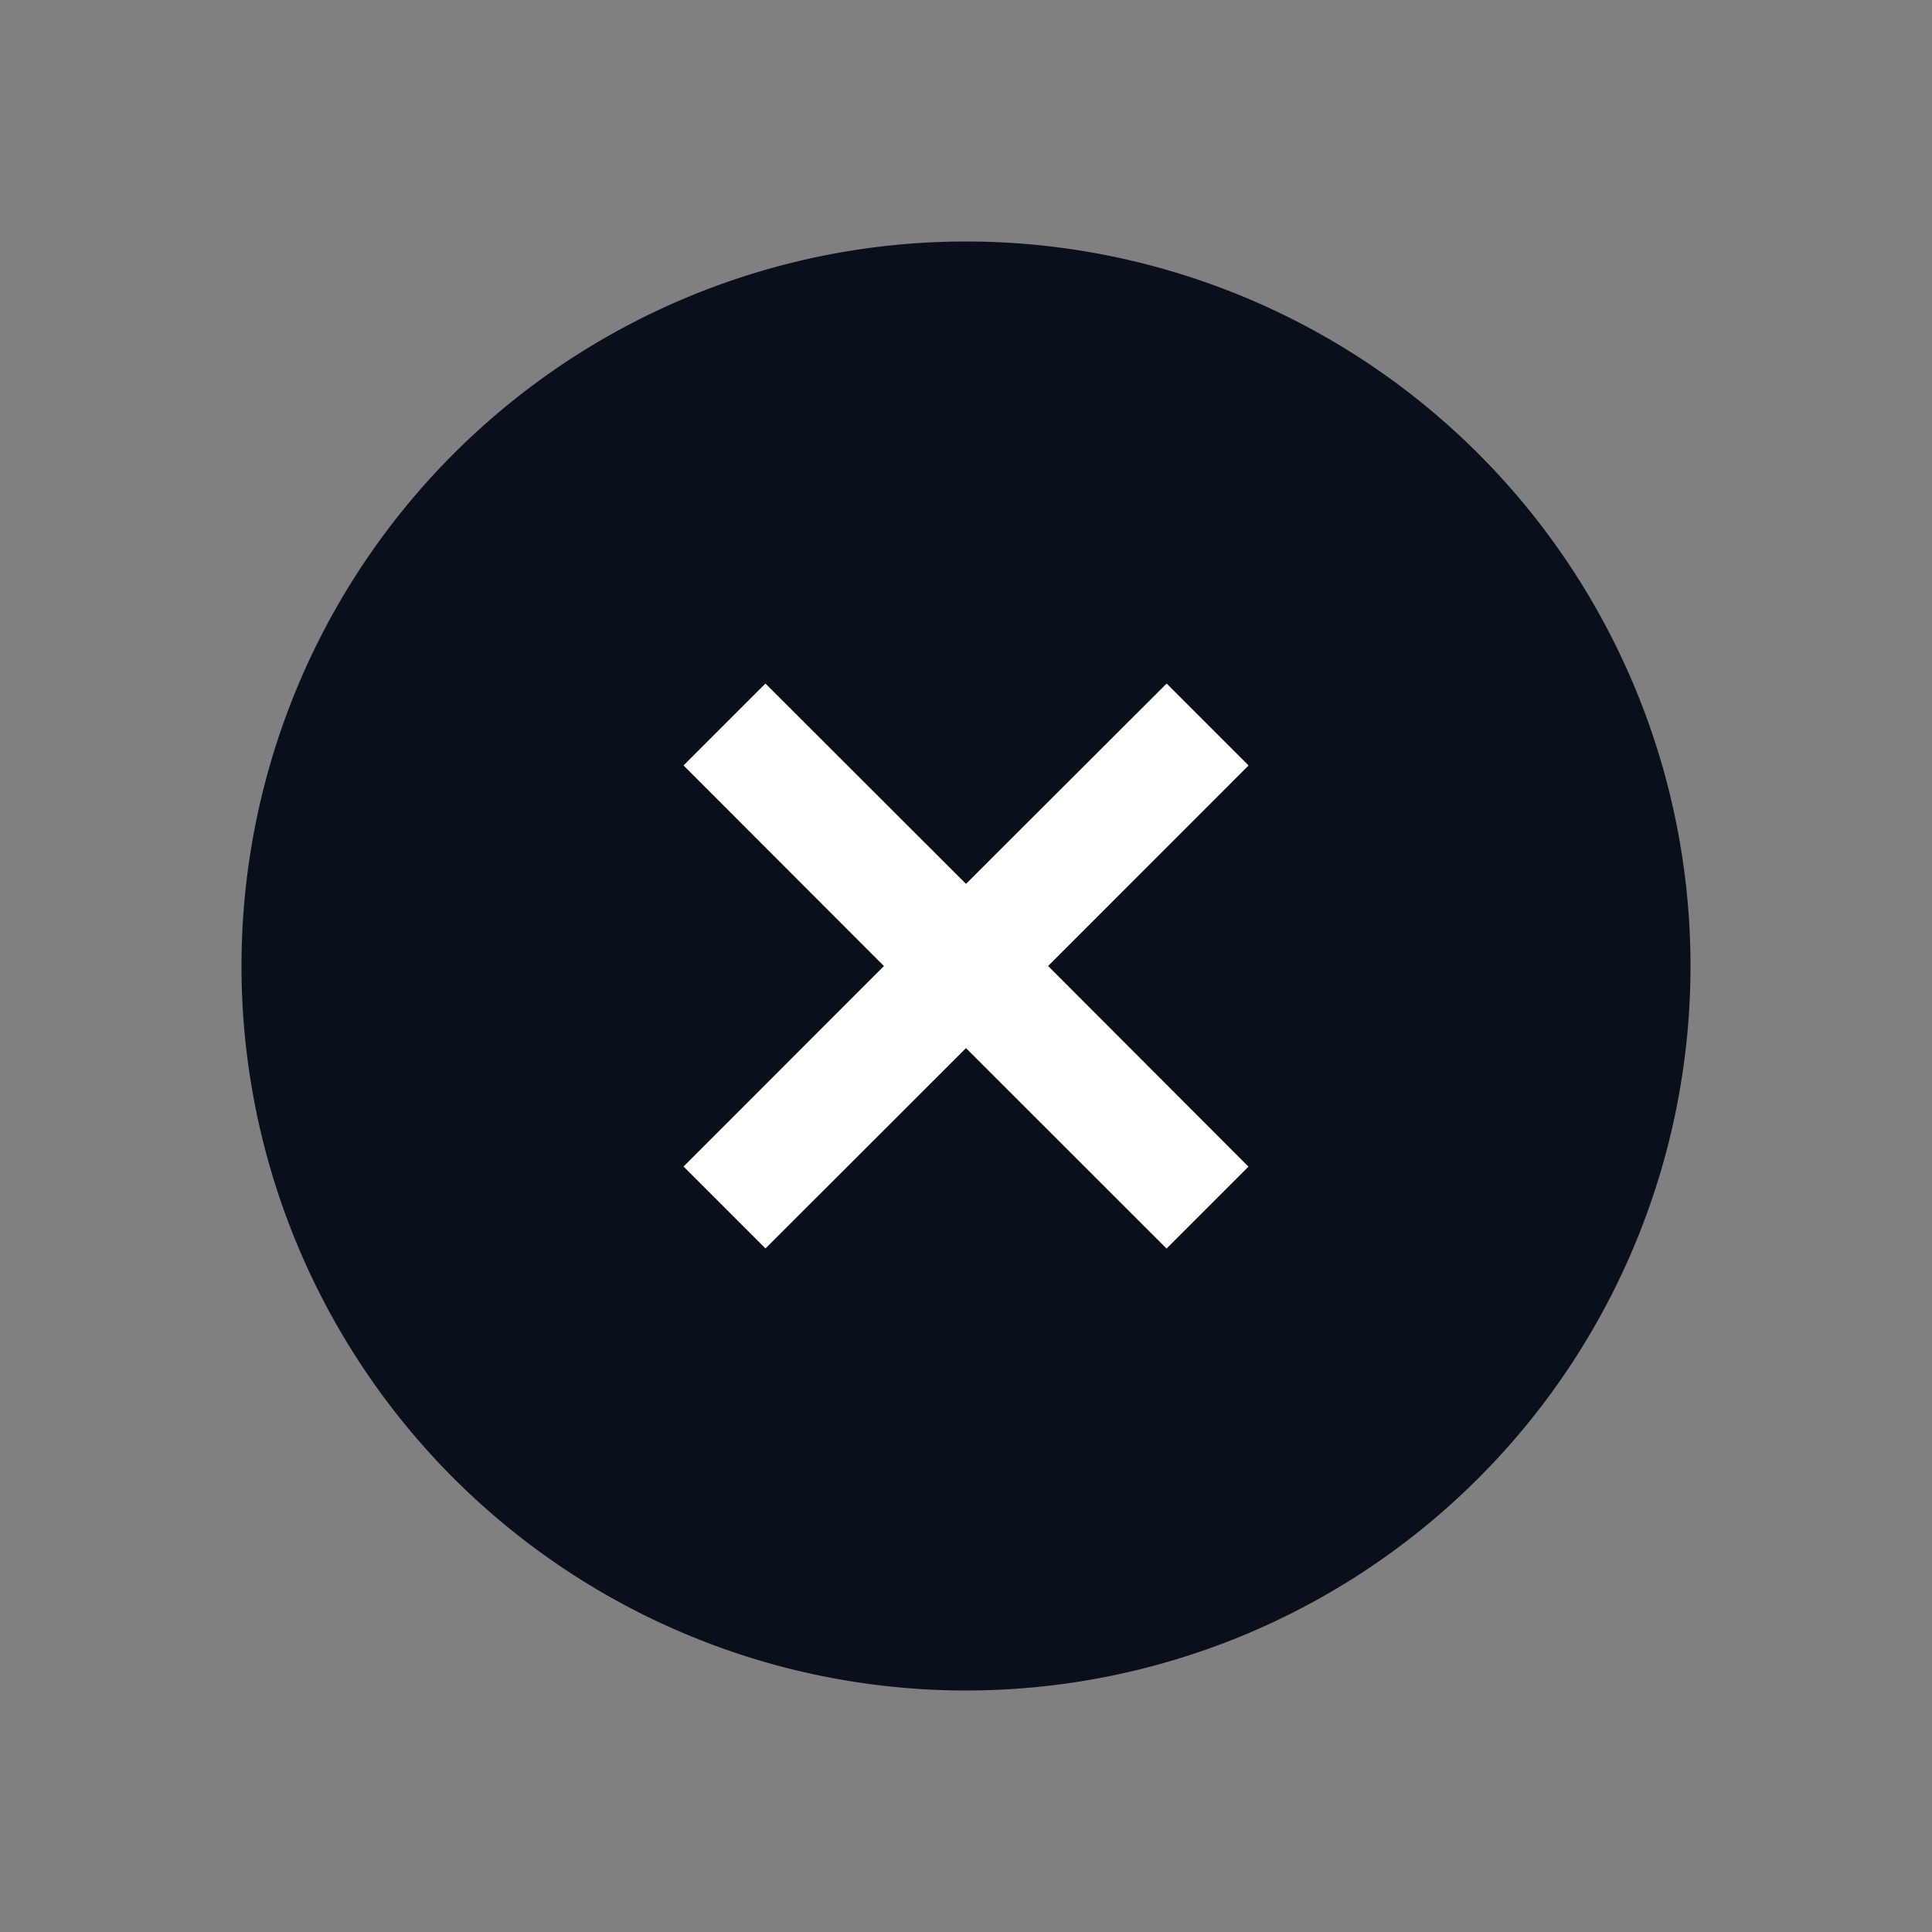
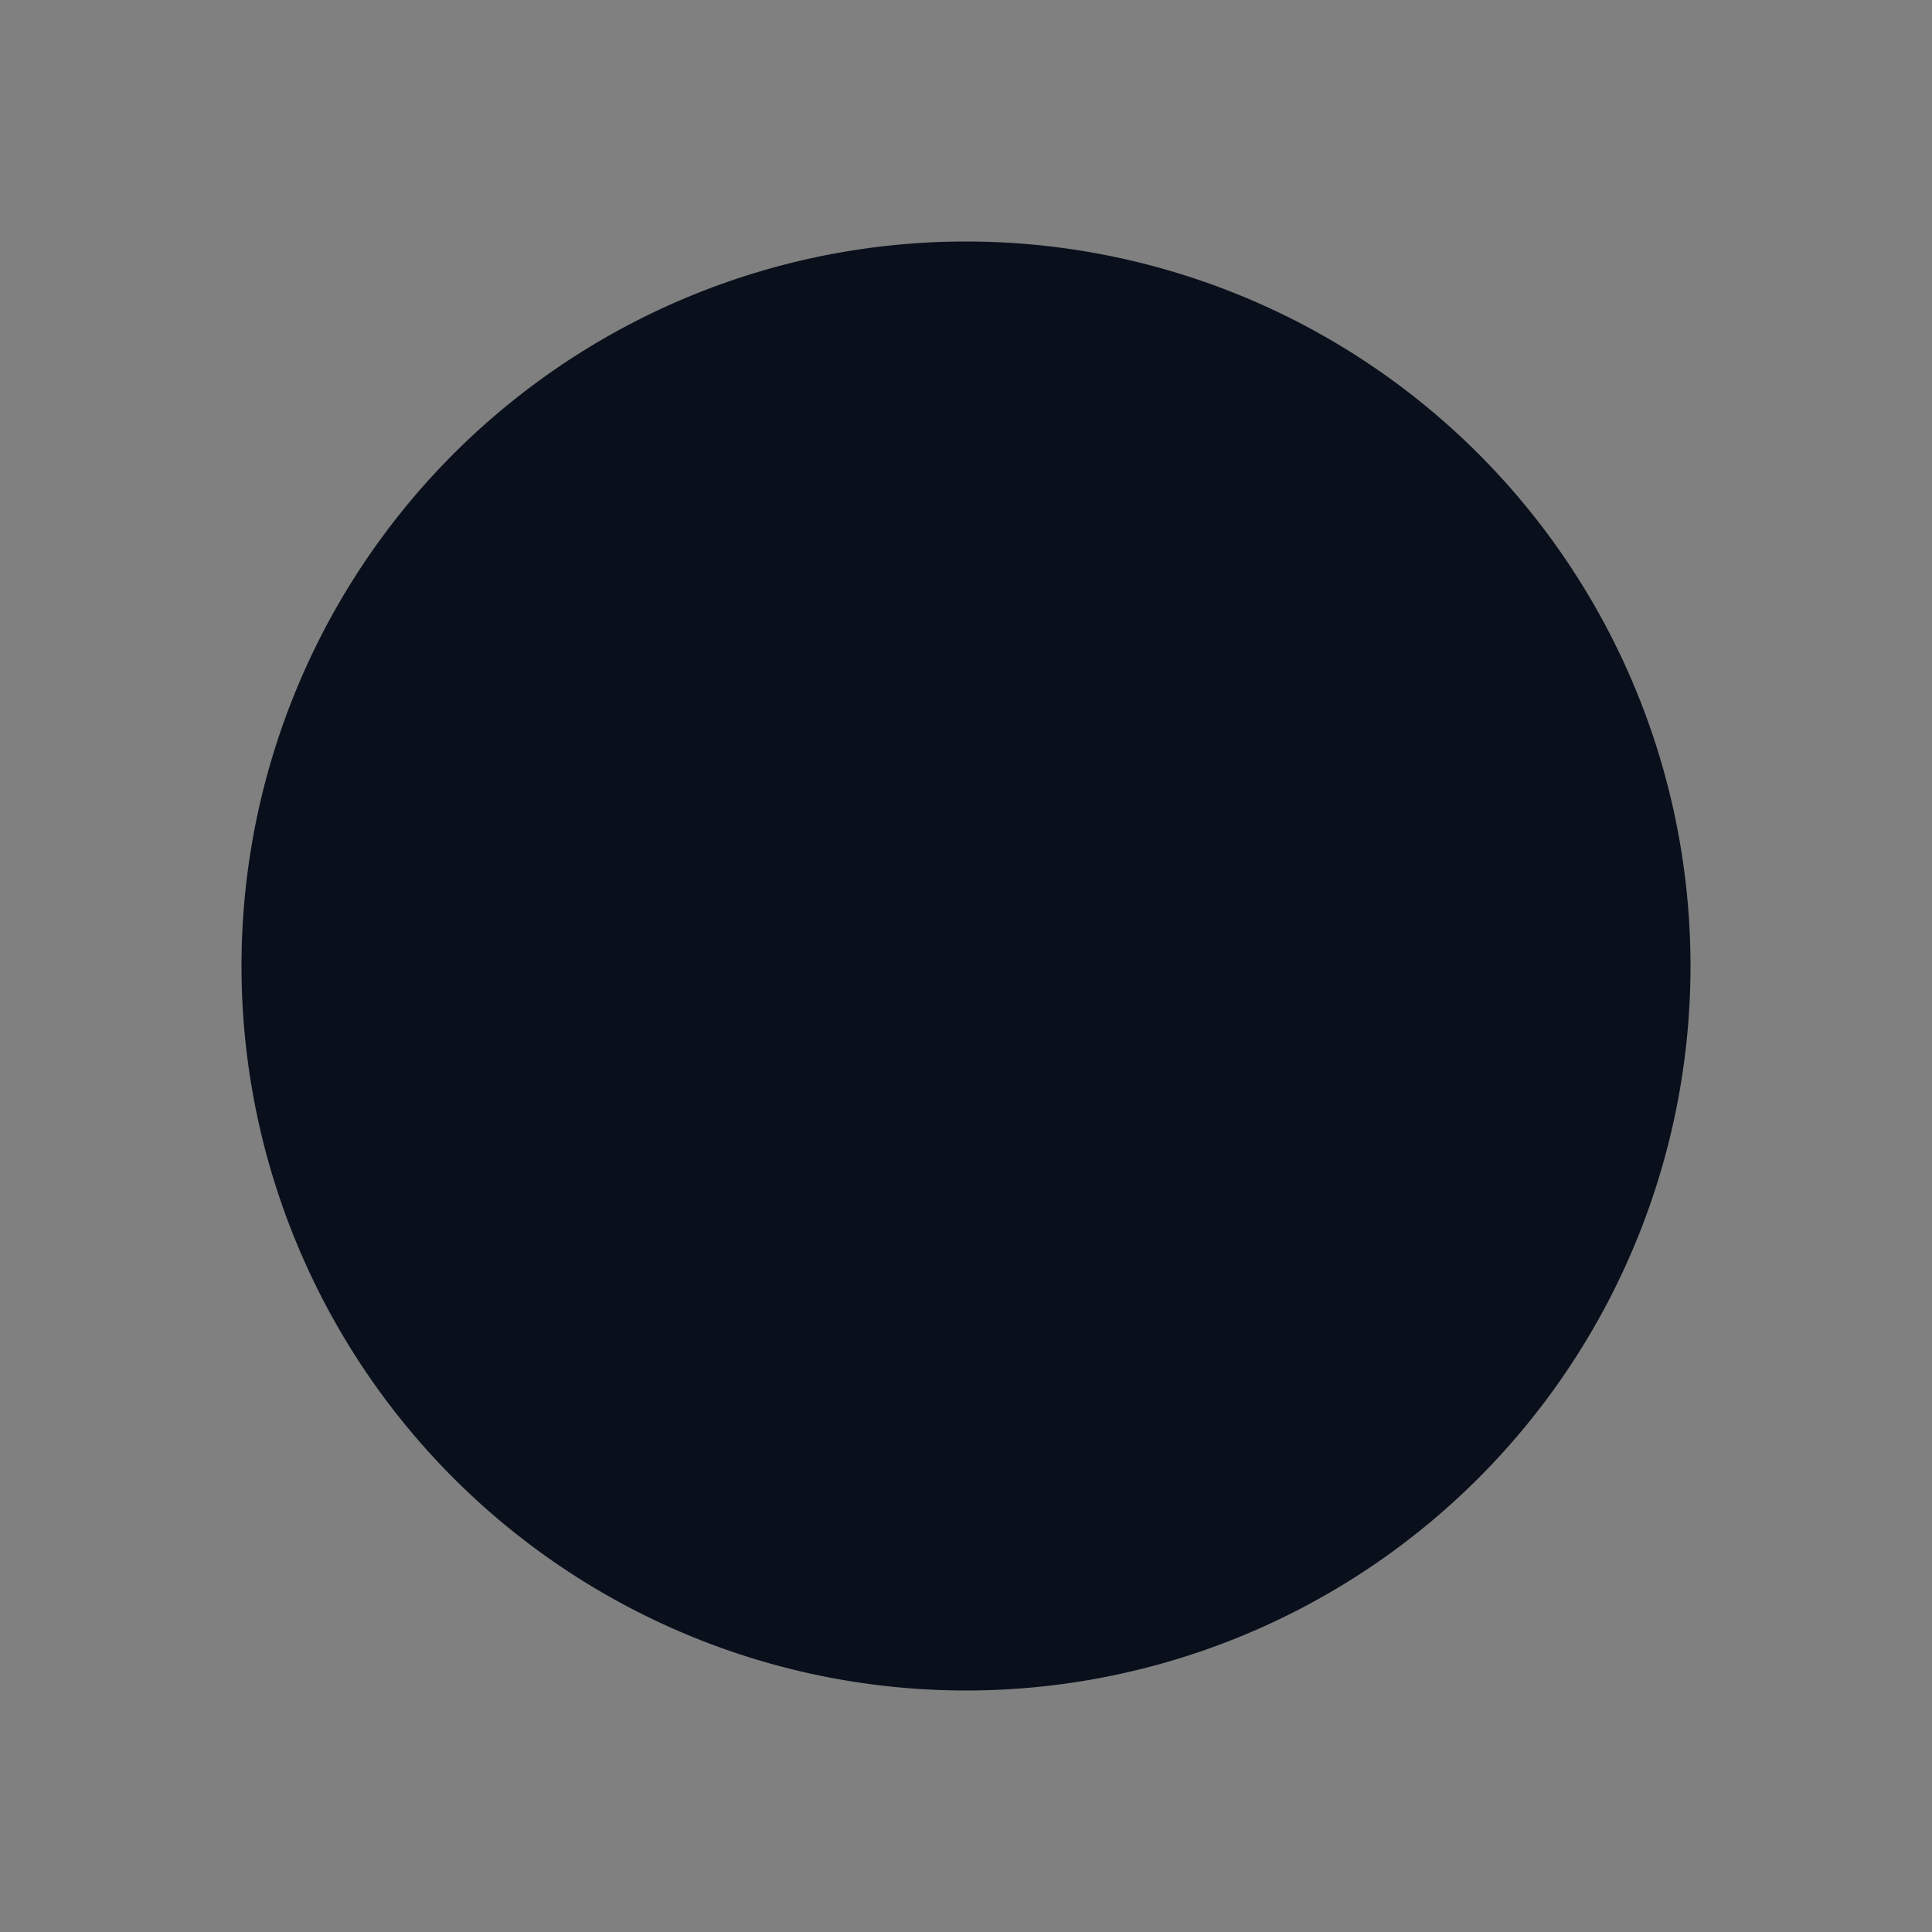
<svg xmlns="http://www.w3.org/2000/svg" width="20" height="20" fill="none" viewBox="0 0 20 20">
  <rect x="0" y="0" width="20" height="20" fill="#808080" stroke="none" />
  <path fill="#09101C" fill-rule="evenodd" d="M2.5 10a7.5 7.5 0 1 1 15 0 7.5 7.5 0 0 1-15 0Z" clip-rule="evenodd" />
-   <path fill="#fff" fill-rule="evenodd" d="m9.151 10-2.075 2.076.848.848L10 10.85l2.076 2.075.848-.848L10.85 10l2.075-2.076-.848-.848L10 9.15 7.924 7.076l-.848.848L9.15 10Z" clip-rule="evenodd" />
</svg>